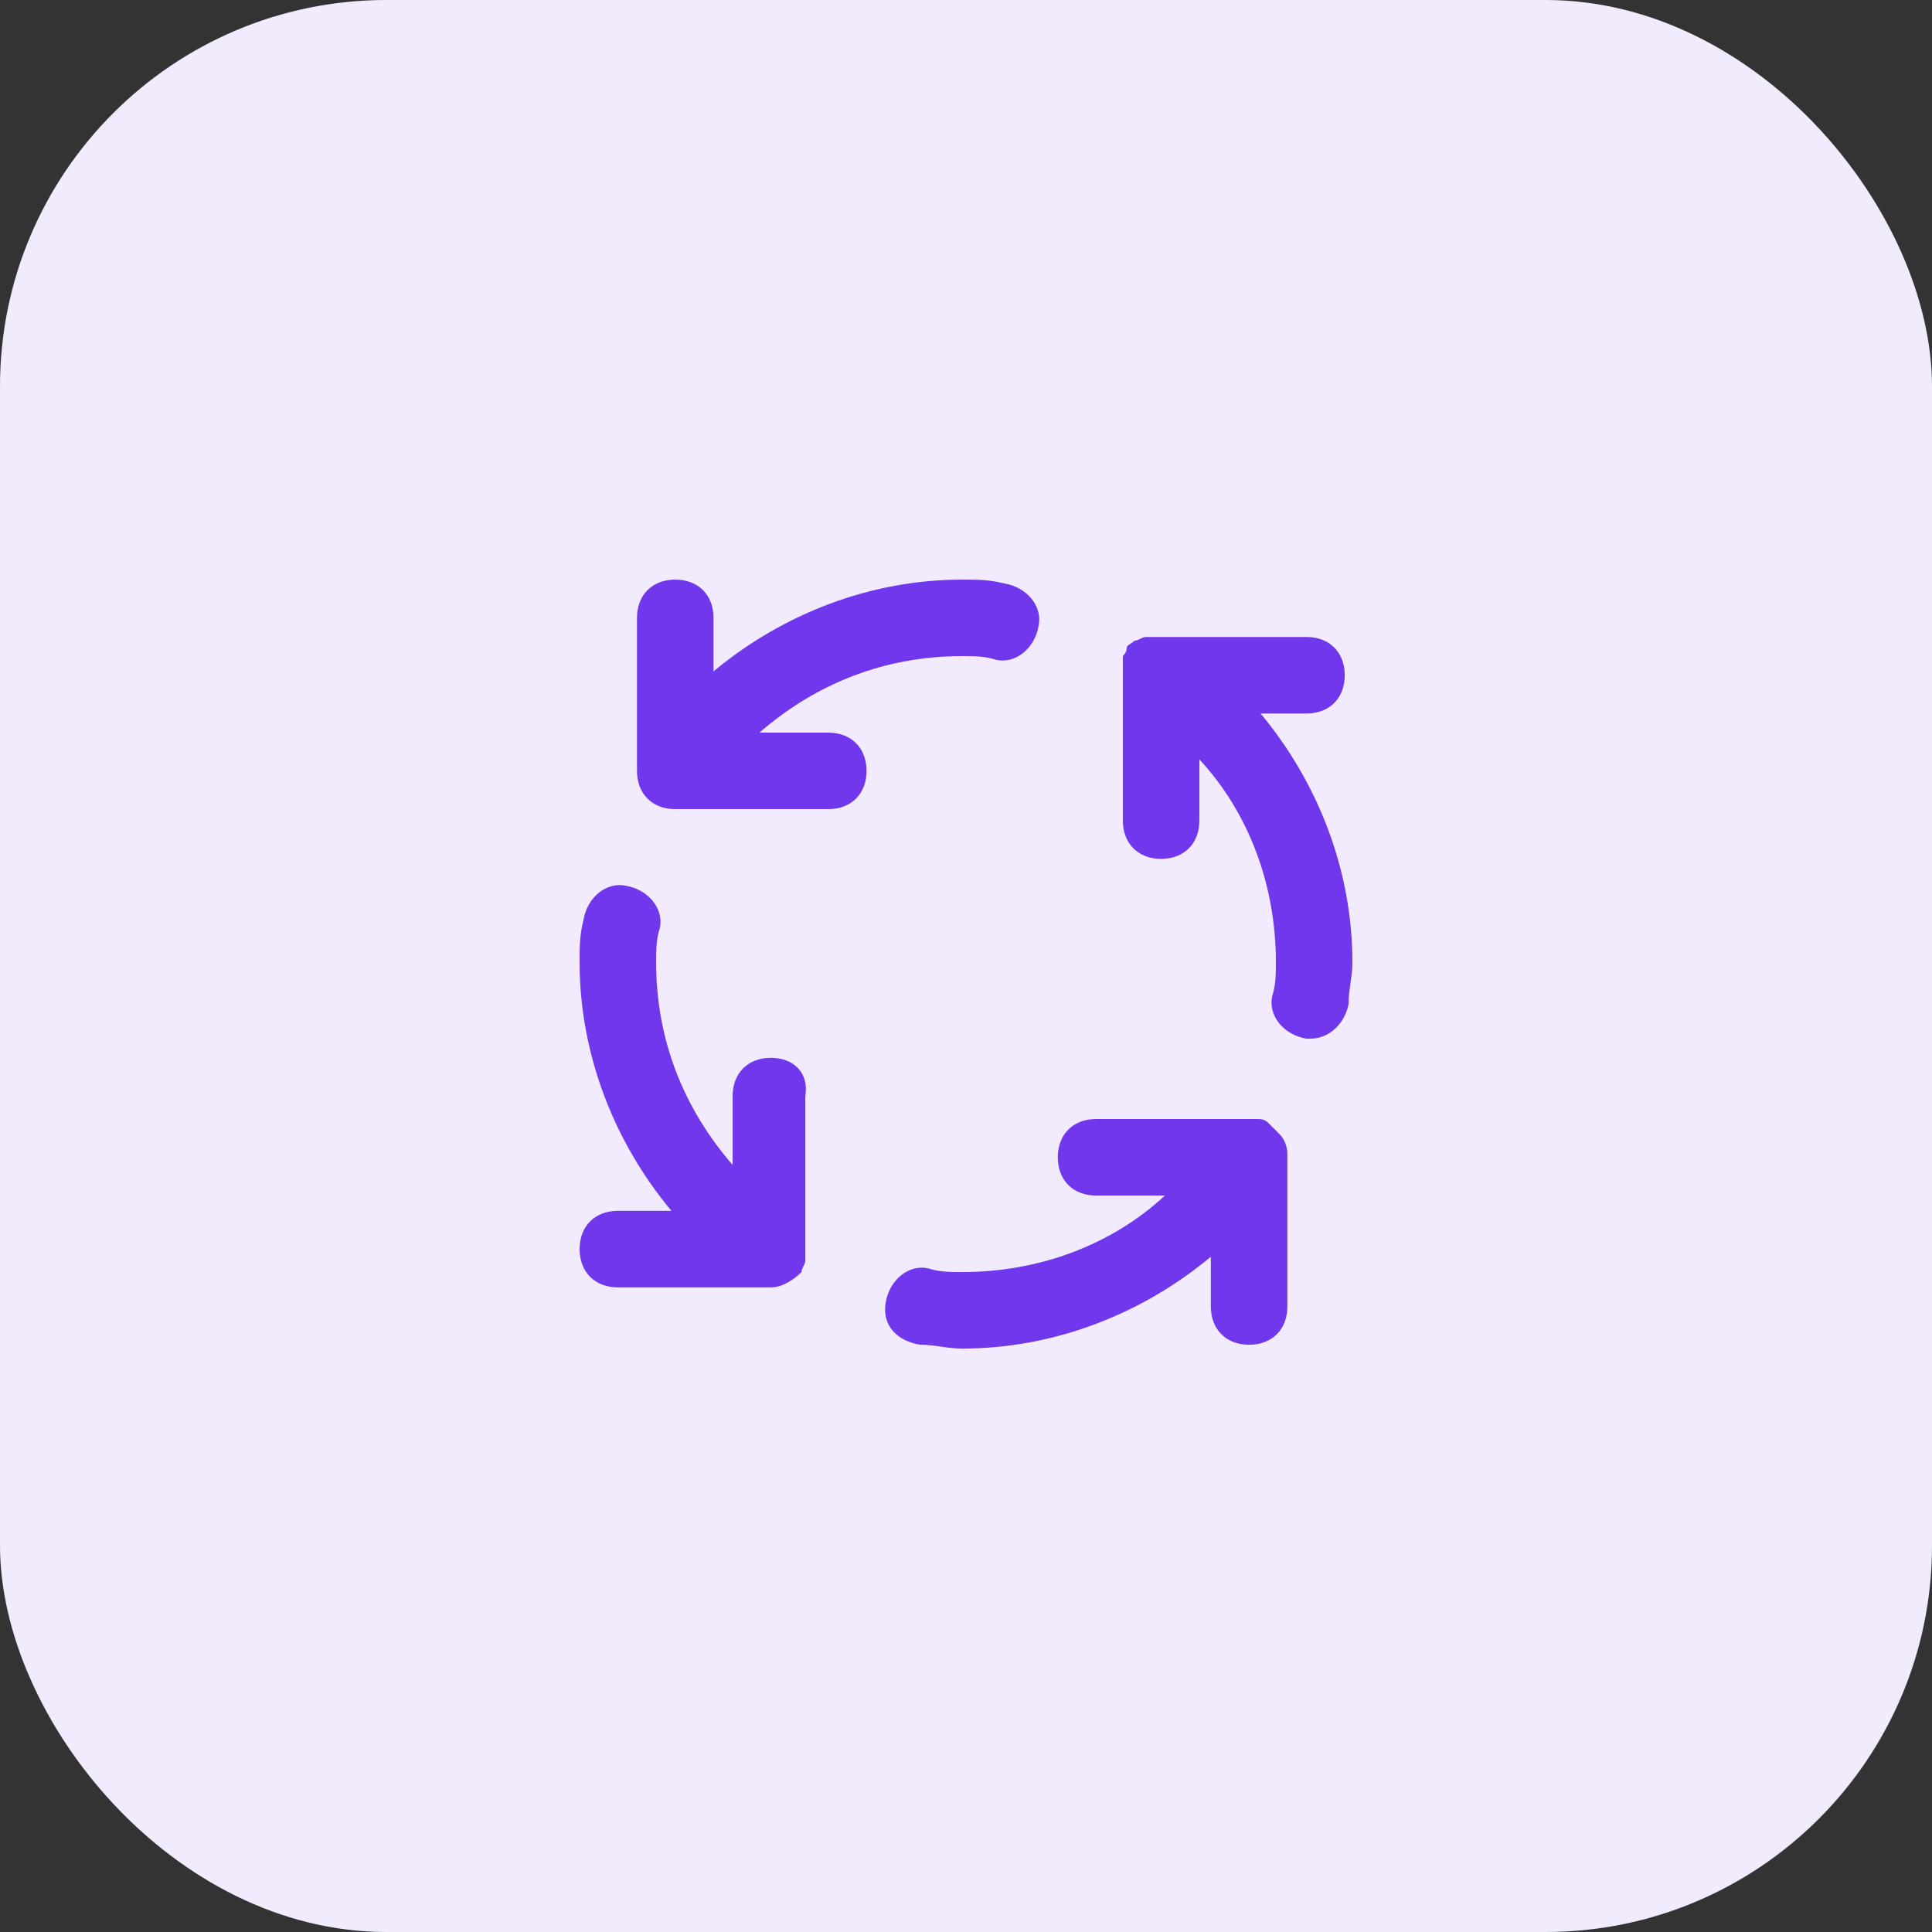
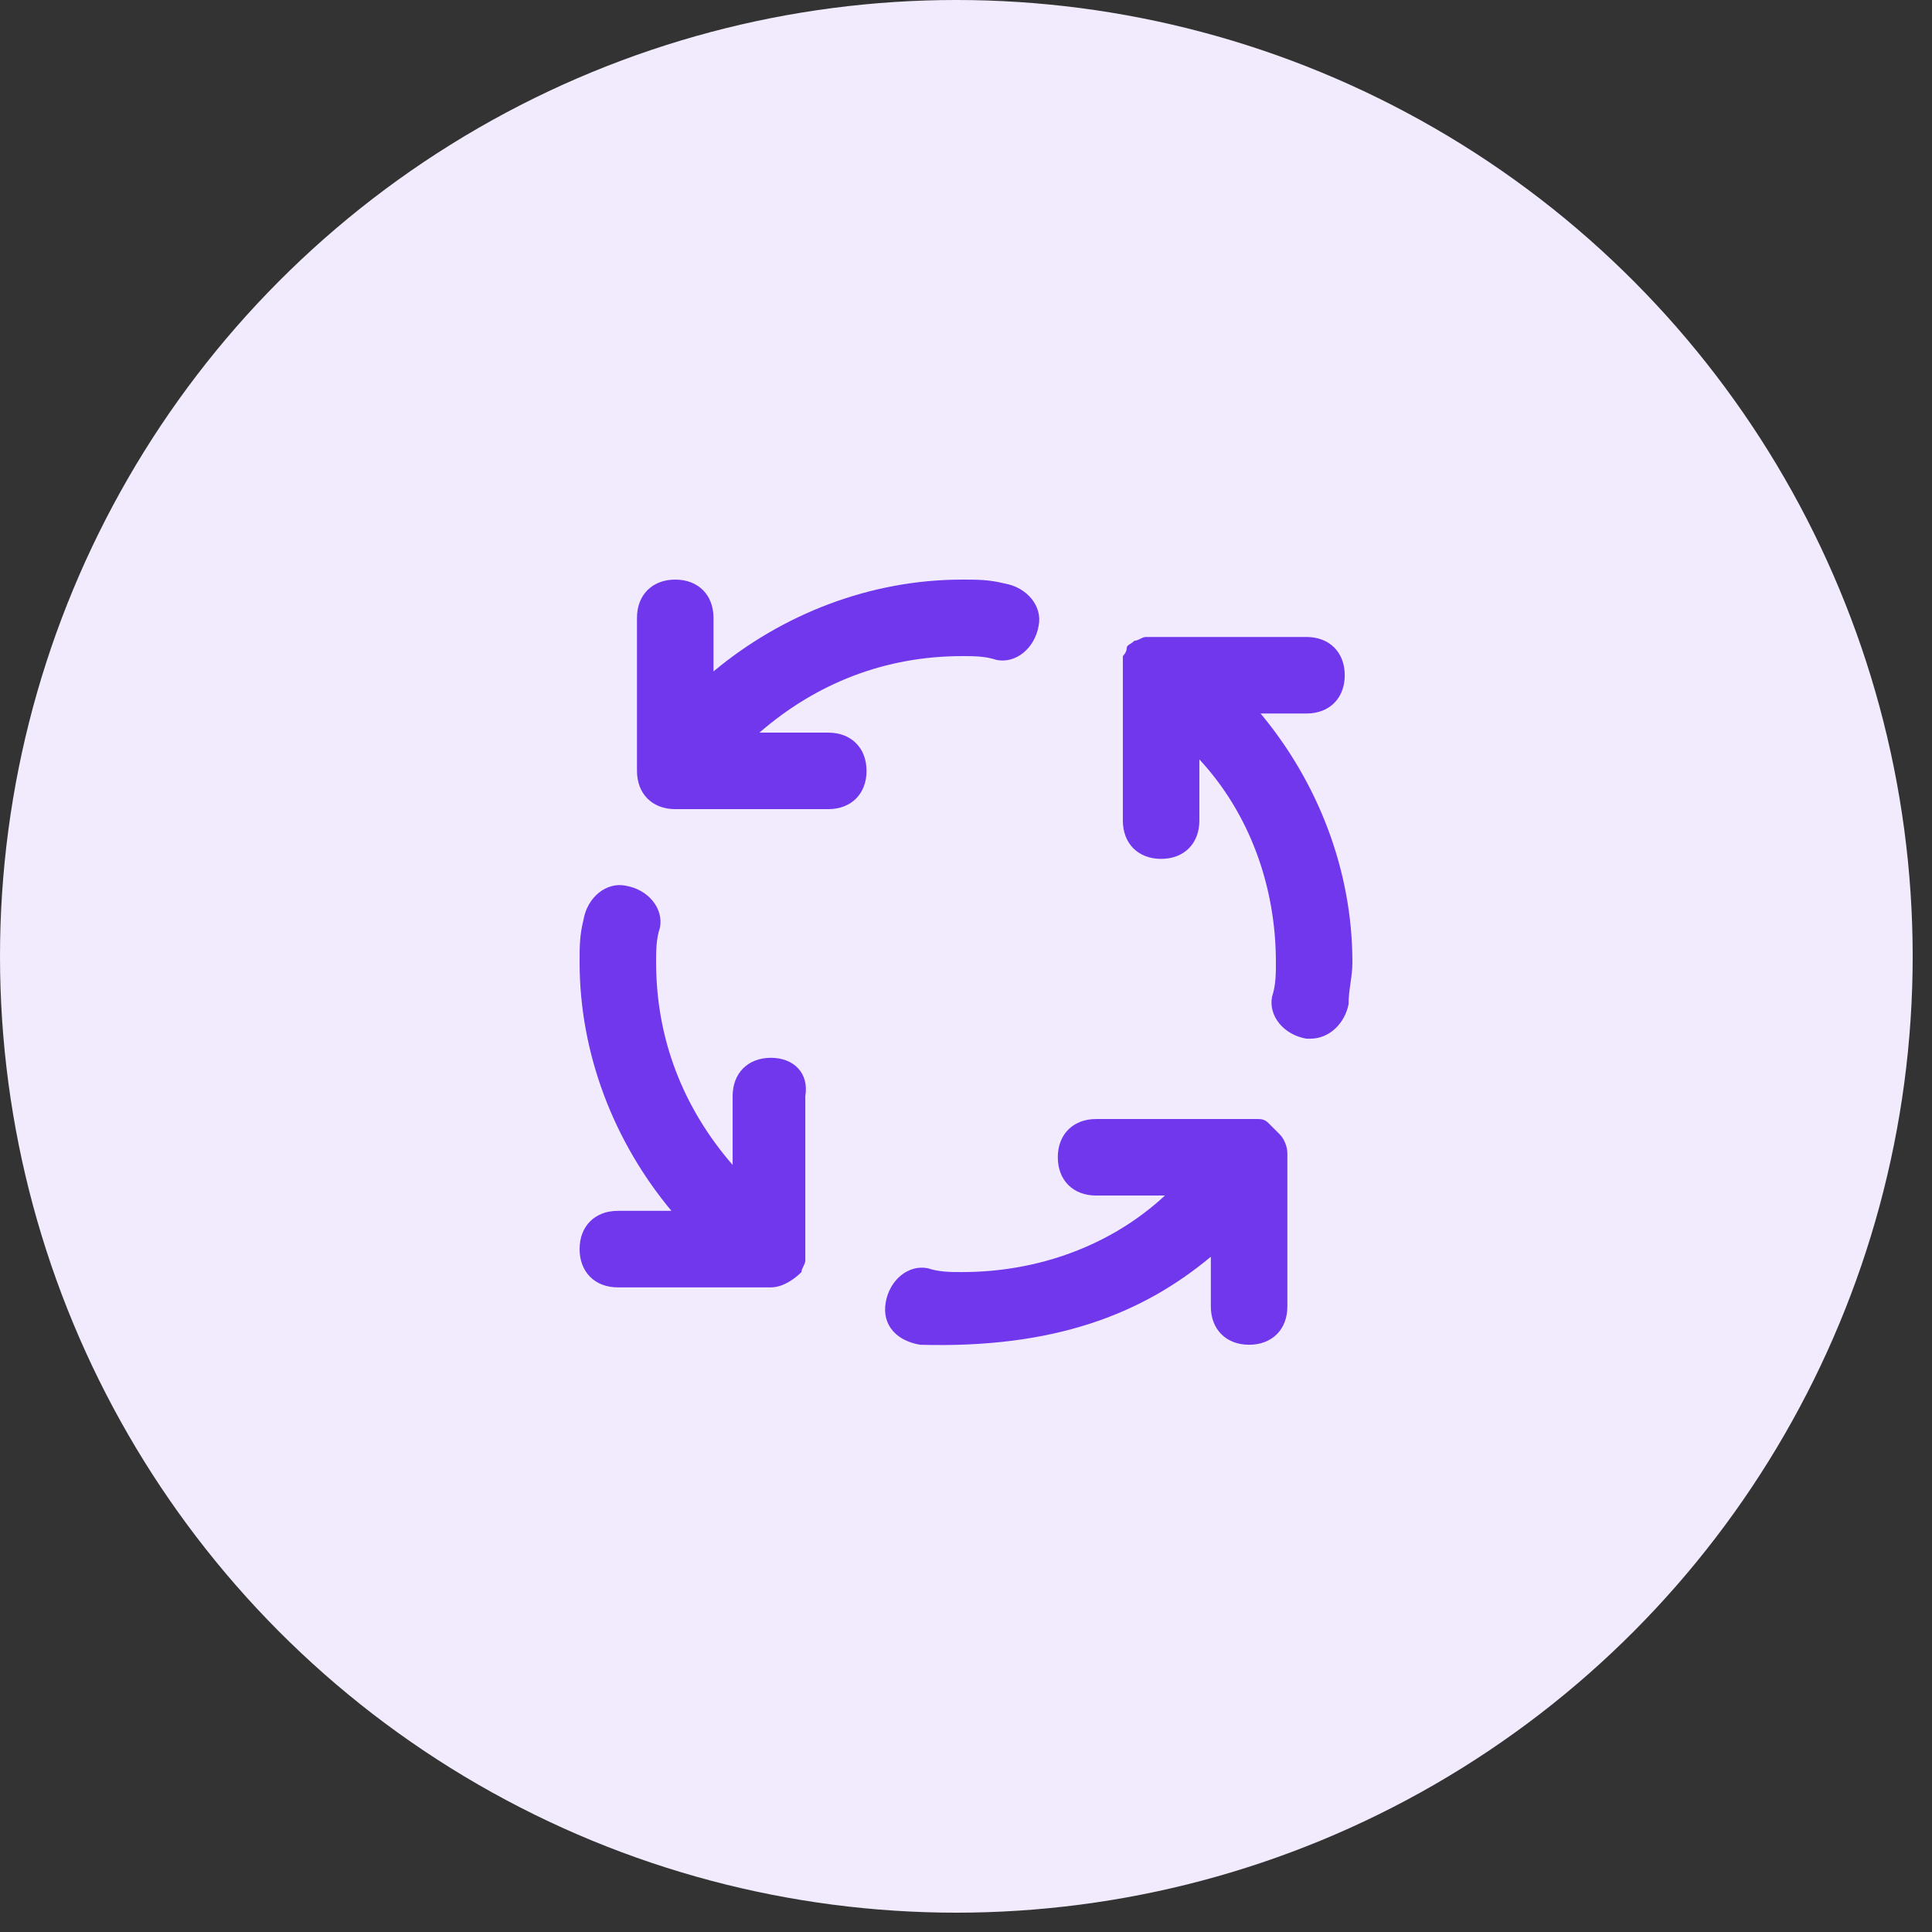
<svg xmlns="http://www.w3.org/2000/svg" width="100" height="100" viewBox="0 0 100 100" fill="none">
  <rect x="0" y="0" width="100" height="100" fill="#333333" stroke="none" />
-   <rect width="100" height="100" rx="20" fill="#F1EBFD" />
  <circle cx="49.5" cy="49.5" r="49.5" fill="#F1EBFD" />
-   <path d="M42.871 37.921H39.307C42.277 35.346 45.842 33.96 49.802 33.96C50.396 33.96 50.99 33.96 51.584 34.158C52.574 34.356 53.564 33.564 53.762 32.376C53.96 31.386 53.168 30.396 51.98 30.198C51.188 30 50.594 30 49.802 30C45.05 30 40.495 31.782 36.931 34.752V31.98C36.931 30.792 36.139 30 34.95 30C33.762 30 32.97 30.792 32.97 31.98V39.901C32.97 41.089 33.762 41.881 34.95 41.881H42.871C44.059 41.881 44.852 41.089 44.852 39.901C44.852 38.713 44.059 37.921 42.871 37.921ZM39.901 54.752C38.713 54.752 37.921 55.545 37.921 56.733V60.297C35.346 57.327 33.96 53.762 33.96 49.802C33.96 49.208 33.96 48.614 34.158 48.02C34.356 47.03 33.564 46.04 32.376 45.842C31.386 45.644 30.396 46.436 30.198 47.624C30 48.416 30 49.01 30 49.802C30 54.554 31.782 59.109 34.752 62.673H31.98C30.792 62.673 30 63.465 30 64.653C30 65.842 30.792 66.634 31.98 66.634H39.901C40.495 66.634 41.089 66.238 41.485 65.842C41.485 65.644 41.683 65.445 41.683 65.248C41.683 65.049 41.683 65.049 41.683 64.852V64.653V56.733C41.881 55.545 41.089 54.752 39.901 54.752ZM67.624 36.931C68.812 36.931 69.604 36.139 69.604 34.95C69.604 33.762 68.812 32.97 67.624 32.97H59.703C59.505 32.97 59.505 32.97 59.307 32.97C59.109 32.97 58.911 33.168 58.713 33.168C58.515 33.366 58.317 33.366 58.317 33.564C58.317 33.762 58.119 33.96 58.119 33.96C58.119 34.158 58.119 34.158 58.119 34.356V34.554V42.475C58.119 43.663 58.911 44.455 60.099 44.455C61.287 44.455 62.079 43.663 62.079 42.475V39.307C64.653 42.079 66.04 45.842 66.04 49.802C66.04 50.396 66.04 50.99 65.842 51.584C65.644 52.574 66.436 53.564 67.624 53.762H67.822C68.812 53.762 69.604 52.97 69.802 51.98C69.802 51.188 70 50.594 70 49.802C70 45.05 68.218 40.495 65.248 36.931H67.624ZM66.238 58.713C66.04 58.515 65.842 58.317 65.644 58.119C65.445 57.921 65.248 57.921 65.049 57.921H64.852H64.653H56.733C55.545 57.921 54.752 58.713 54.752 59.901C54.752 61.089 55.545 61.881 56.733 61.881H60.297C57.525 64.455 53.762 65.842 49.802 65.842C49.208 65.842 48.614 65.842 48.02 65.644C47.03 65.445 46.04 66.238 45.842 67.426C45.644 68.614 46.436 69.406 47.624 69.604C48.416 69.604 49.01 69.802 49.802 69.802C54.554 69.802 59.109 68.02 62.673 65.049V67.624C62.673 68.812 63.465 69.604 64.653 69.604C65.842 69.604 66.634 68.812 66.634 67.624V59.703C66.634 59.307 66.436 58.911 66.238 58.713Z" fill="#7037ED" />
+   <path d="M42.871 37.921H39.307C42.277 35.346 45.842 33.96 49.802 33.96C50.396 33.96 50.99 33.96 51.584 34.158C52.574 34.356 53.564 33.564 53.762 32.376C53.96 31.386 53.168 30.396 51.98 30.198C51.188 30 50.594 30 49.802 30C45.05 30 40.495 31.782 36.931 34.752V31.98C36.931 30.792 36.139 30 34.95 30C33.762 30 32.97 30.792 32.97 31.98V39.901C32.97 41.089 33.762 41.881 34.95 41.881H42.871C44.059 41.881 44.852 41.089 44.852 39.901C44.852 38.713 44.059 37.921 42.871 37.921ZM39.901 54.752C38.713 54.752 37.921 55.545 37.921 56.733V60.297C35.346 57.327 33.96 53.762 33.96 49.802C33.96 49.208 33.96 48.614 34.158 48.02C34.356 47.03 33.564 46.04 32.376 45.842C31.386 45.644 30.396 46.436 30.198 47.624C30 48.416 30 49.01 30 49.802C30 54.554 31.782 59.109 34.752 62.673H31.98C30.792 62.673 30 63.465 30 64.653C30 65.842 30.792 66.634 31.98 66.634H39.901C40.495 66.634 41.089 66.238 41.485 65.842C41.485 65.644 41.683 65.445 41.683 65.248C41.683 65.049 41.683 65.049 41.683 64.852V64.653V56.733C41.881 55.545 41.089 54.752 39.901 54.752ZM67.624 36.931C68.812 36.931 69.604 36.139 69.604 34.95C69.604 33.762 68.812 32.97 67.624 32.97H59.703C59.505 32.97 59.505 32.97 59.307 32.97C59.109 32.97 58.911 33.168 58.713 33.168C58.515 33.366 58.317 33.366 58.317 33.564C58.317 33.762 58.119 33.96 58.119 33.96C58.119 34.158 58.119 34.158 58.119 34.356V34.554V42.475C58.119 43.663 58.911 44.455 60.099 44.455C61.287 44.455 62.079 43.663 62.079 42.475V39.307C64.653 42.079 66.04 45.842 66.04 49.802C66.04 50.396 66.04 50.99 65.842 51.584C65.644 52.574 66.436 53.564 67.624 53.762H67.822C68.812 53.762 69.604 52.97 69.802 51.98C69.802 51.188 70 50.594 70 49.802C70 45.05 68.218 40.495 65.248 36.931H67.624ZM66.238 58.713C66.04 58.515 65.842 58.317 65.644 58.119C65.445 57.921 65.248 57.921 65.049 57.921H64.852H64.653H56.733C55.545 57.921 54.752 58.713 54.752 59.901C54.752 61.089 55.545 61.881 56.733 61.881H60.297C57.525 64.455 53.762 65.842 49.802 65.842C49.208 65.842 48.614 65.842 48.02 65.644C47.03 65.445 46.04 66.238 45.842 67.426C45.644 68.614 46.436 69.406 47.624 69.604C54.554 69.802 59.109 68.02 62.673 65.049V67.624C62.673 68.812 63.465 69.604 64.653 69.604C65.842 69.604 66.634 68.812 66.634 67.624V59.703C66.634 59.307 66.436 58.911 66.238 58.713Z" fill="#7037ED" />
</svg>